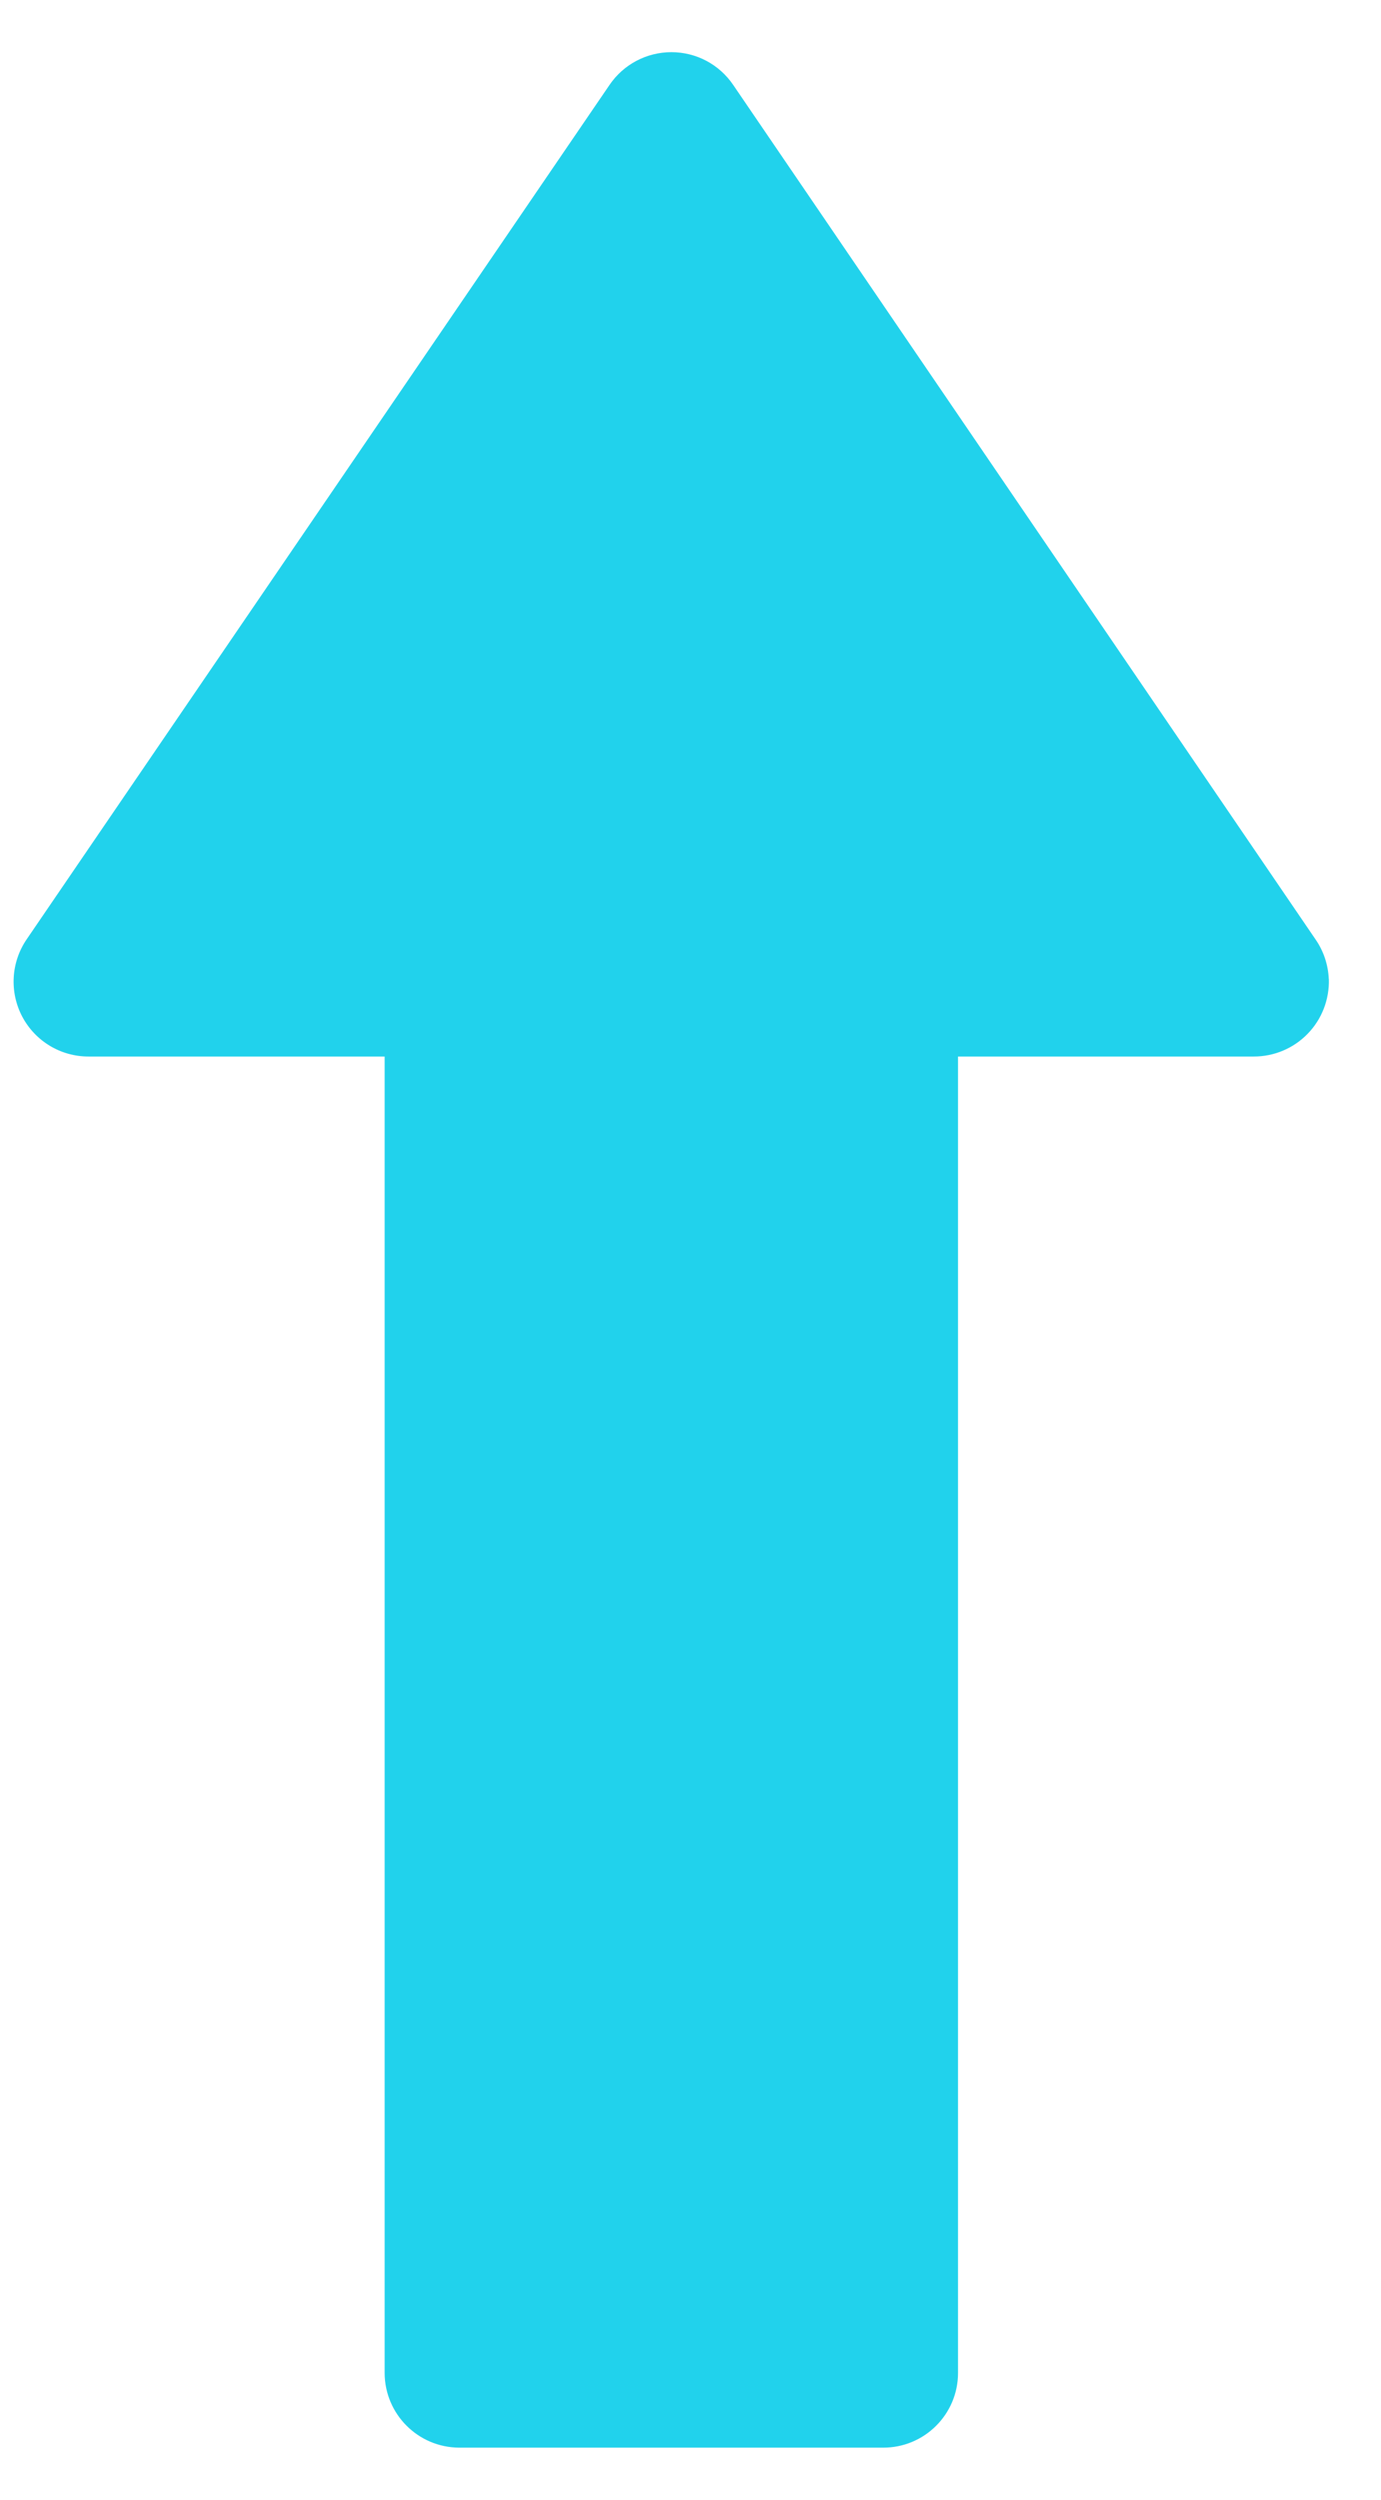
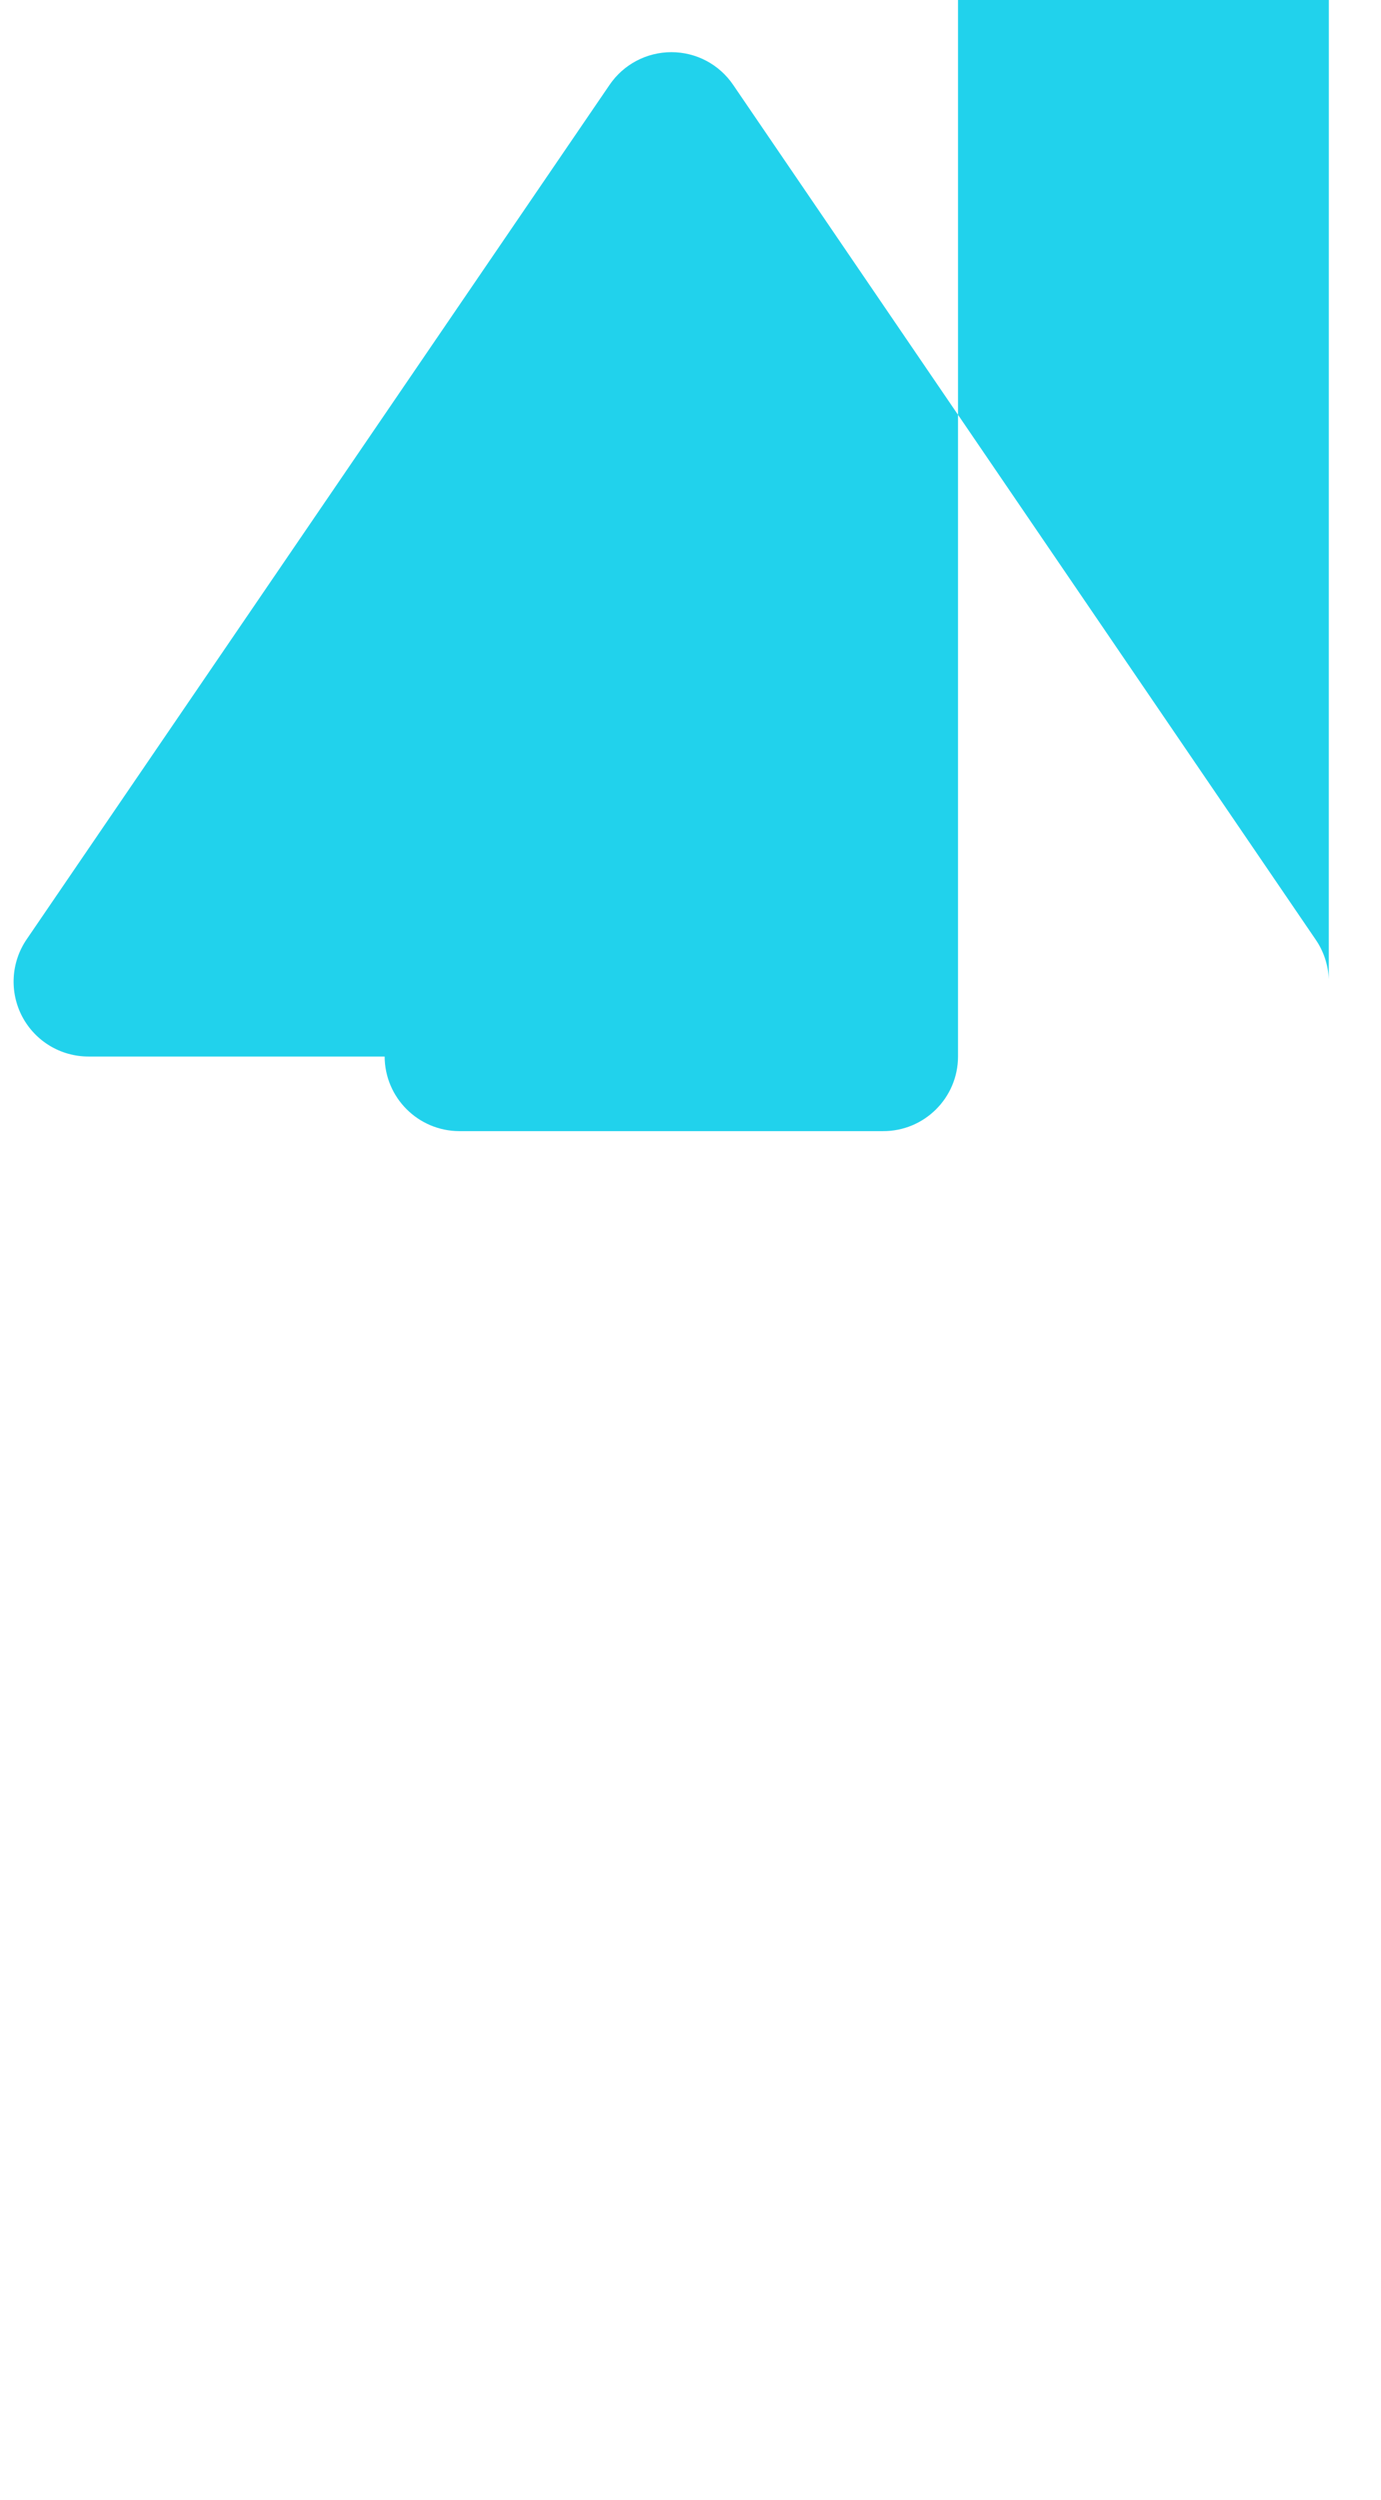
<svg xmlns="http://www.w3.org/2000/svg" height="38" viewBox="0 0 21 38" width="21">
-   <path d="m48.091 48.001c-.216.009-.427.078-.605.202l-12.987 8.854c-.313.212-.499.563-.499.94 0 .377.186.73.499.942l12.987 8.863c.349.238.801.263 1.174.067.374-.198.607-.585.607-1.007v-4.504h20.012c.625-.003 1.131-.508 1.134-1.134v-6.443c.003-.629-.505-1.141-1.134-1.142h-20.012v-4.496c.001-.309-.124-.606-.346-.821-.222-.216-.522-.331-.831-.322z" fill="#21d2ec" transform="matrix(0 1 -1 0 68.207 -33.207)" />
+   <path d="m48.091 48.001c-.216.009-.427.078-.605.202l-12.987 8.854c-.313.212-.499.563-.499.94 0 .377.186.73.499.942l12.987 8.863c.349.238.801.263 1.174.067.374-.198.607-.585.607-1.007v-4.504c.625-.003 1.131-.508 1.134-1.134v-6.443c.003-.629-.505-1.141-1.134-1.142h-20.012v-4.496c.001-.309-.124-.606-.346-.821-.222-.216-.522-.331-.831-.322z" fill="#21d2ec" transform="matrix(0 1 -1 0 68.207 -33.207)" />
</svg>